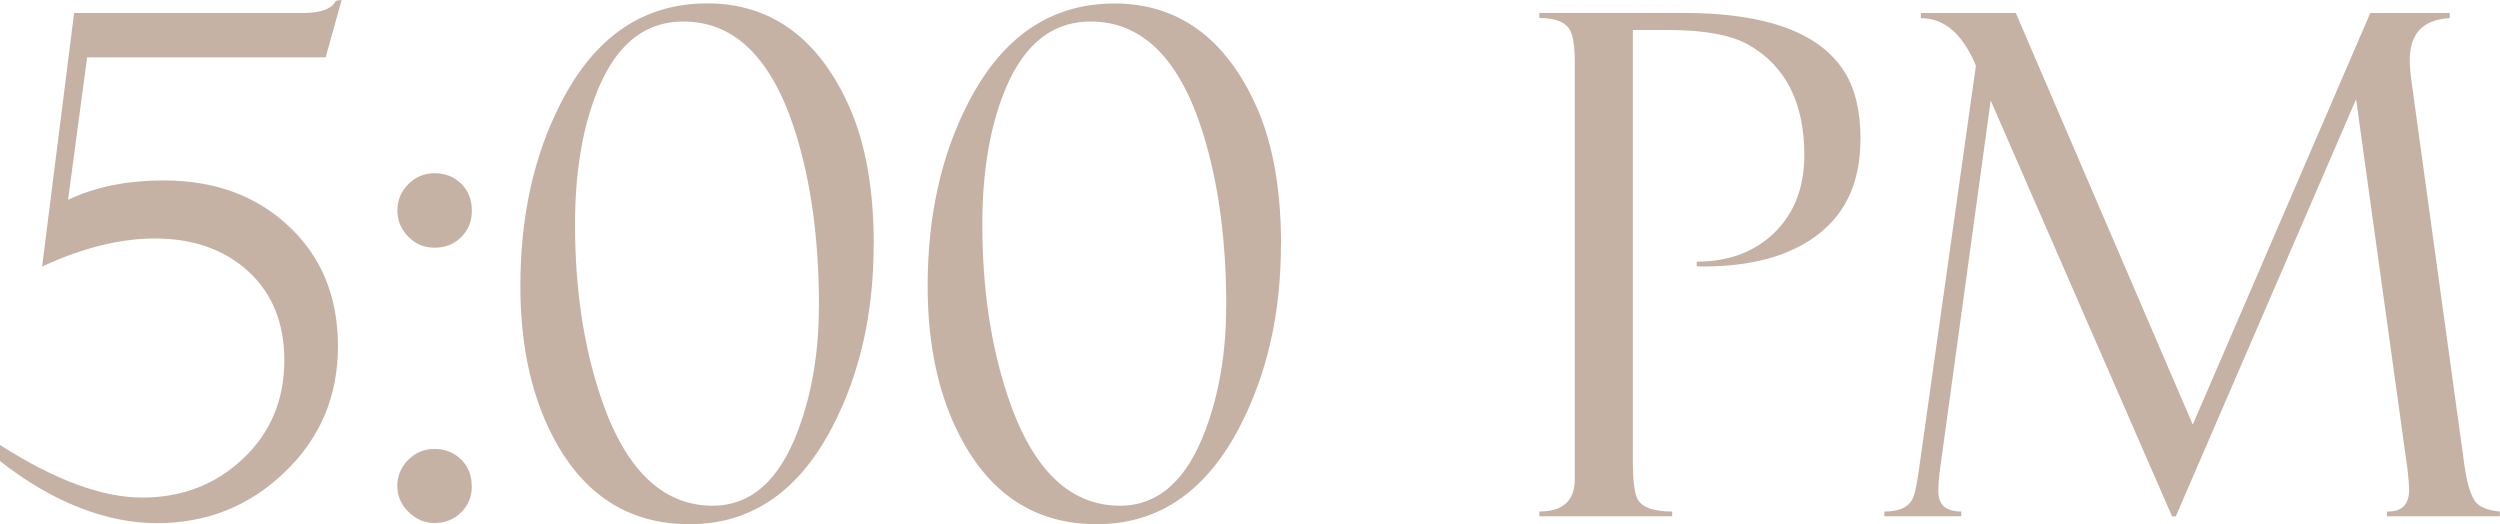
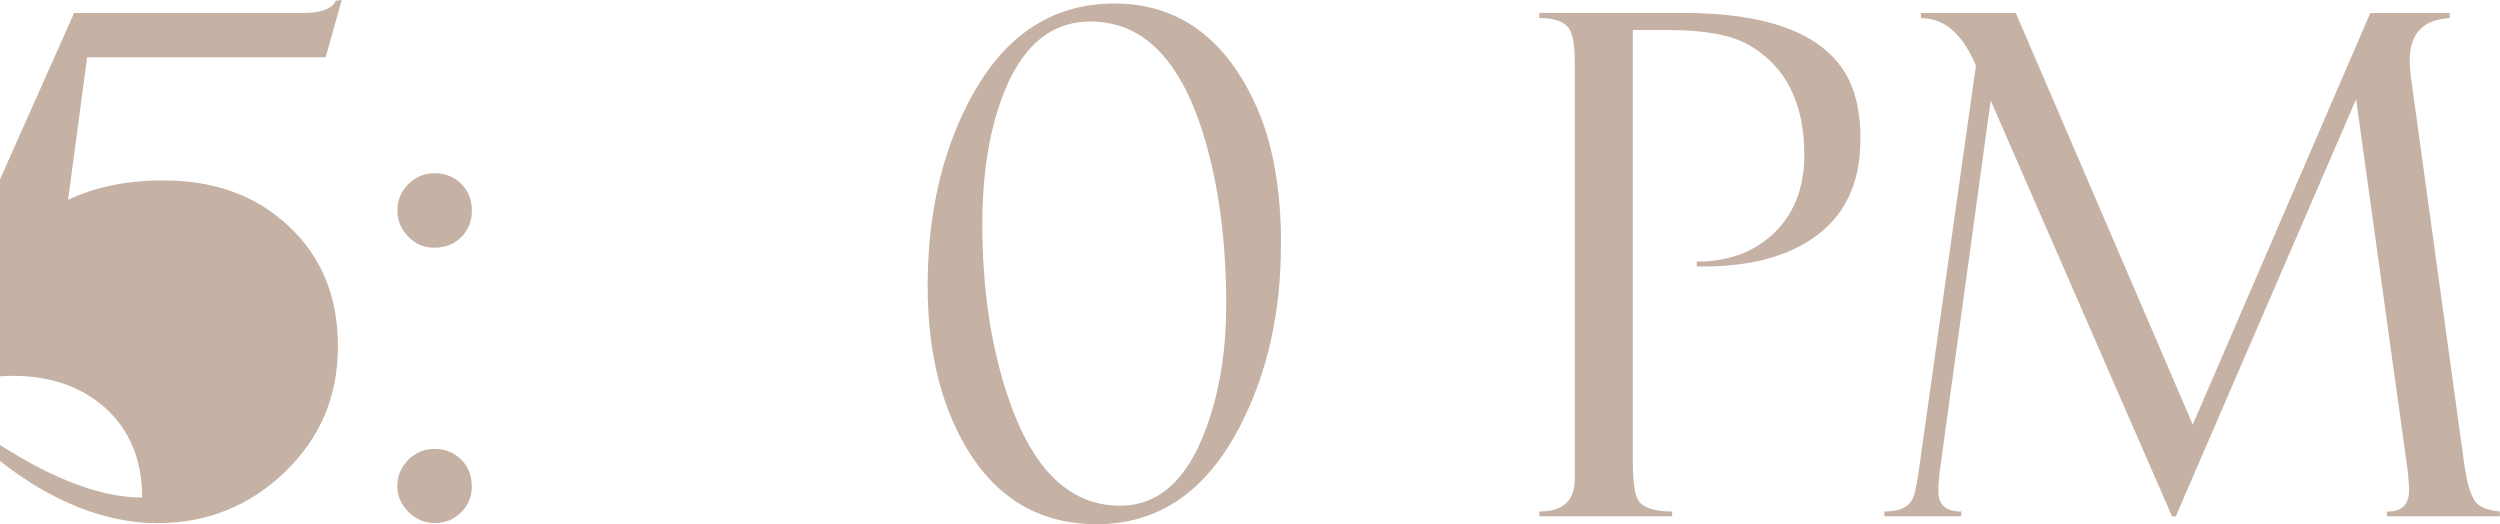
<svg xmlns="http://www.w3.org/2000/svg" id="Layer_2" data-name="Layer 2" viewBox="0 0 214.9 45.05">
  <defs>
    <style> .cls-1 { fill: #c5b2a4; } </style>
  </defs>
  <g id="Layer_1-2" data-name="Layer 1">
    <g>
-       <path class="cls-1" d="M29.37,0l-1.38,4.93H7.49l-1.64,12.25c2.33-1.12,5.07-1.67,8.22-1.67,4.33,0,7.88,1.28,10.66,3.85,2.88,2.64,4.32,6.11,4.32,10.4s-1.52,7.9-4.57,10.82c-3.04,2.93-6.71,4.39-11,4.39s-8.96-1.78-13.48-5.34v-1.38c4.72,3.02,8.79,4.52,12.22,4.52s6.32-1.12,8.68-3.35,3.54-5.05,3.54-8.46c0-3.23-1.06-5.8-3.17-7.7-2.06-1.84-4.71-2.76-7.96-2.76-2.98,0-6.21.8-9.69,2.41L6.37,1.12h19.62c1.59,0,2.54-.35,2.88-1.06l.5-.06Z" />
+       <path class="cls-1" d="M29.37,0l-1.38,4.93H7.49l-1.64,12.25c2.33-1.12,5.07-1.67,8.22-1.67,4.33,0,7.88,1.28,10.66,3.85,2.88,2.64,4.32,6.11,4.32,10.4s-1.52,7.9-4.57,10.82c-3.04,2.93-6.71,4.39-11,4.39s-8.96-1.78-13.48-5.34v-1.38c4.72,3.02,8.79,4.52,12.22,4.52c0-3.23-1.06-5.8-3.17-7.7-2.06-1.84-4.71-2.76-7.96-2.76-2.98,0-6.21.8-9.69,2.41L6.37,1.12h19.62c1.59,0,2.54-.35,2.88-1.06l.5-.06Z" />
      <path class="cls-1" d="M40.56,18.09c0,.92-.3,1.68-.91,2.29s-1.37.91-2.29.91-1.64-.31-2.26-.94-.94-1.38-.94-2.26.31-1.63.94-2.26,1.38-.94,2.26-.94,1.68.3,2.29.91.91,1.37.91,2.29ZM40.56,41.79c0,.9-.31,1.66-.93,2.26-.62.61-1.38.91-2.28.91-.84,0-1.59-.32-2.23-.95s-.97-1.38-.97-2.22.31-1.63.94-2.26,1.38-.94,2.26-.94,1.68.3,2.29.91.91,1.37.91,2.29Z" />
-       <path class="cls-1" d="M75.1,21.03c0,5.86-1.17,11.04-3.5,15.57-2.9,5.64-7.01,8.46-12.33,8.46-4.97,0-8.76-2.28-11.37-6.84-2.12-3.72-3.17-8.26-3.17-13.63,0-5.99,1.16-11.25,3.5-15.77C51.14,3.13,55.33.29,60.8.29s9.62,3,12.25,8.99c1.37,3.13,2.06,7.05,2.06,11.75ZM70.4,26.34c0-5.66-.67-10.62-2-14.89-2-6.4-5.22-9.6-9.66-9.6-3.49,0-6.03,2.2-7.64,6.61-1.12,3.05-1.67,6.67-1.67,10.84,0,5.44.72,10.35,2.17,14.71,2.09,6.31,5.32,9.46,9.66,9.46,3.29,0,5.75-2.18,7.37-6.55,1.17-3.15,1.76-6.68,1.76-10.57Z" />
      <path class="cls-1" d="M110.11,21.03c0,5.86-1.17,11.04-3.5,15.57-2.9,5.64-7.01,8.46-12.33,8.46-4.97,0-8.76-2.28-11.37-6.84-2.12-3.72-3.17-8.26-3.17-13.63,0-5.99,1.16-11.25,3.5-15.77,2.92-5.68,7.11-8.52,12.57-8.52s9.62,3,12.25,8.99c1.37,3.13,2.06,7.05,2.06,11.75ZM105.41,26.34c0-5.66-.67-10.62-2-14.89-2-6.4-5.22-9.6-9.66-9.6-3.49,0-6.03,2.2-7.64,6.61-1.12,3.05-1.67,6.67-1.67,10.84,0,5.44.72,10.35,2.17,14.71,2.09,6.31,5.32,9.46,9.66,9.46,3.29,0,5.75-2.18,7.37-6.55,1.17-3.15,1.76-6.68,1.76-10.57Z" />
      <path class="cls-1" d="M159.92,12.01c0,3.88-1.44,6.76-4.32,8.63-2.45,1.59-5.7,2.34-9.75,2.26v-.41c2.76,0,4.99-.84,6.7-2.51,1.7-1.67,2.55-3.89,2.55-6.65,0-4.48-1.59-7.64-4.76-9.46-1.51-.86-3.81-1.29-6.9-1.29h-3.08v37.04c0,1.74.15,2.86.44,3.35.41.67,1.39,1,2.94,1v.41h-11.42v-.41c2.04,0,3.05-.93,3.05-2.79V5.34c0-1.43-.16-2.38-.47-2.85-.41-.63-1.27-.94-2.58-.94v-.44h12.34c7.17,0,11.81,1.7,13.92,5.11.9,1.45,1.35,3.38,1.35,5.79Z" />
      <path class="cls-1" d="M214.9,44.38h-9.72v-.41c1.27.04,1.91-.59,1.91-1.88,0-.31-.05-.89-.14-1.74l-4.42-31.82-15.5,35.86h-.32s-15.59-35.75-15.59-35.75l-4.39,31.95c-.07.57-.11,1.13-.11,1.67,0,1.14.66,1.71,1.97,1.71v.41h-6.61v-.41c1.16,0,1.93-.3,2.32-.91.24-.33.44-1.15.62-2.47l4.93-34.95c-1.14-2.72-2.71-4.08-4.73-4.08v-.44h8.16l15.21,35.38L203.75,1.12h6.83v.44c-2.29.12-3.44,1.32-3.44,3.61,0,.51.06,1.18.18,2.03l4.52,32.78c.22,1.55.53,2.59.94,3.14.35.47,1.06.75,2.11.85v.41Z" />
    </g>
  </g>
</svg>